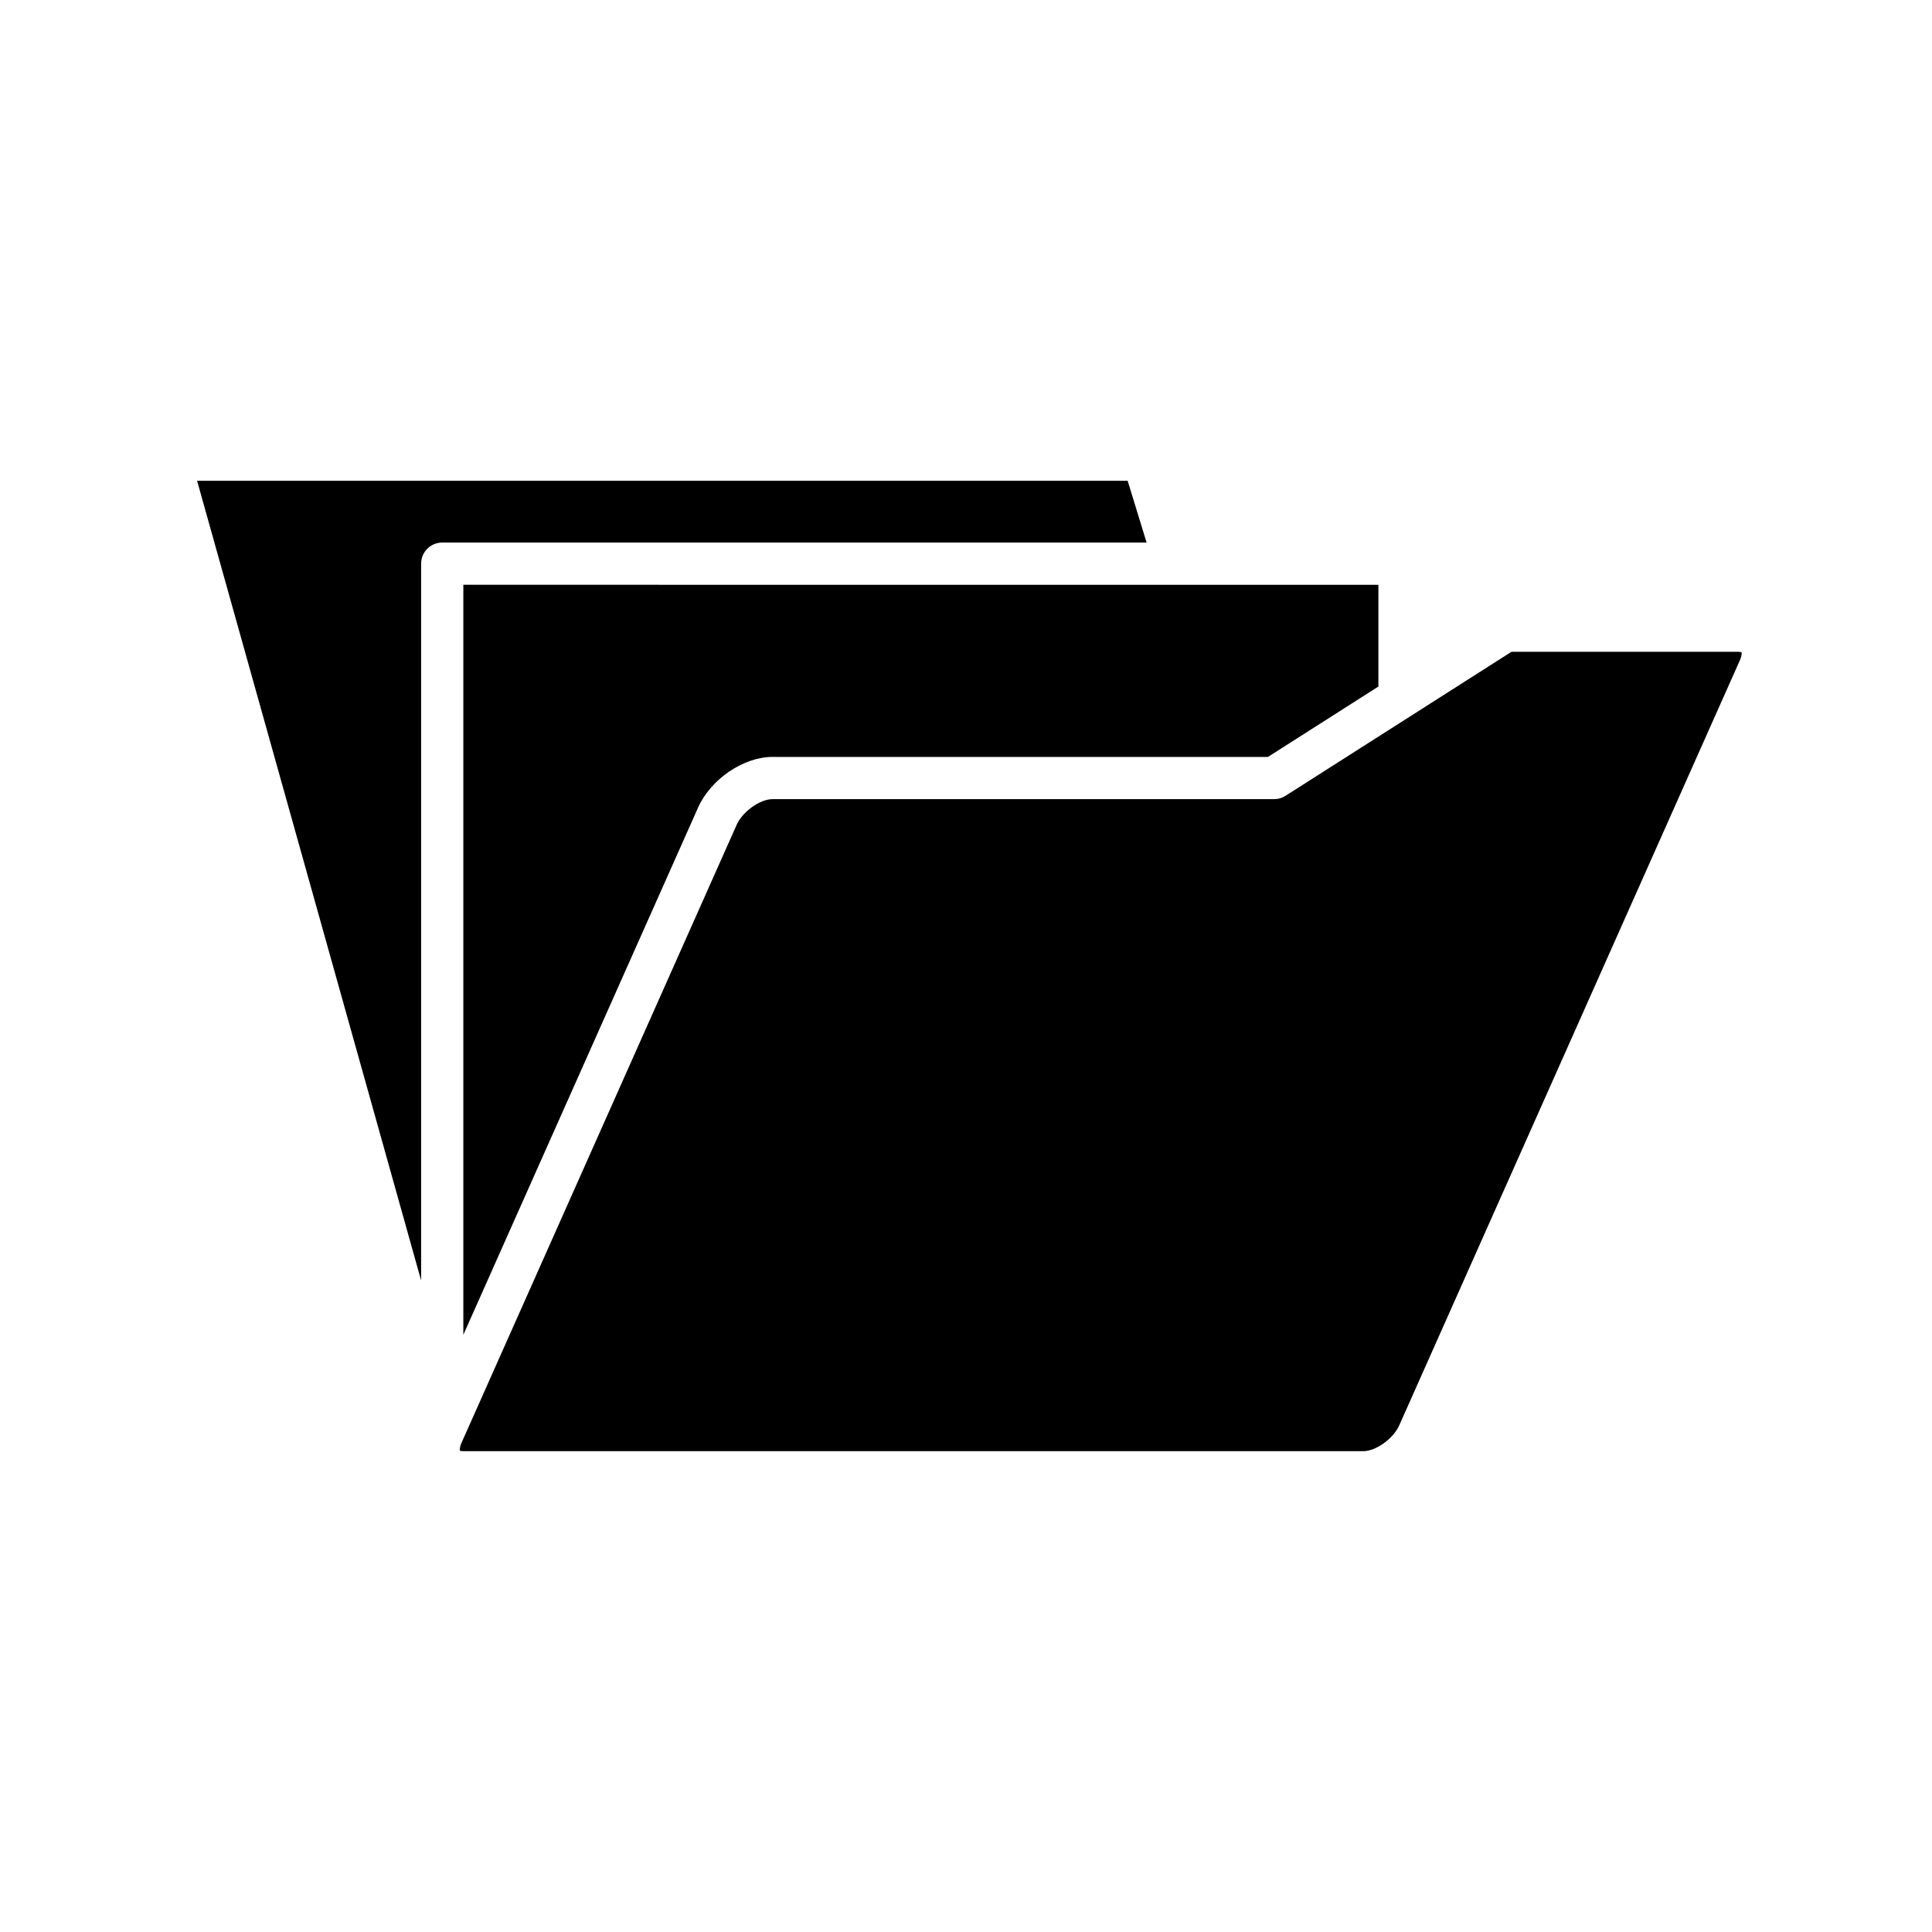
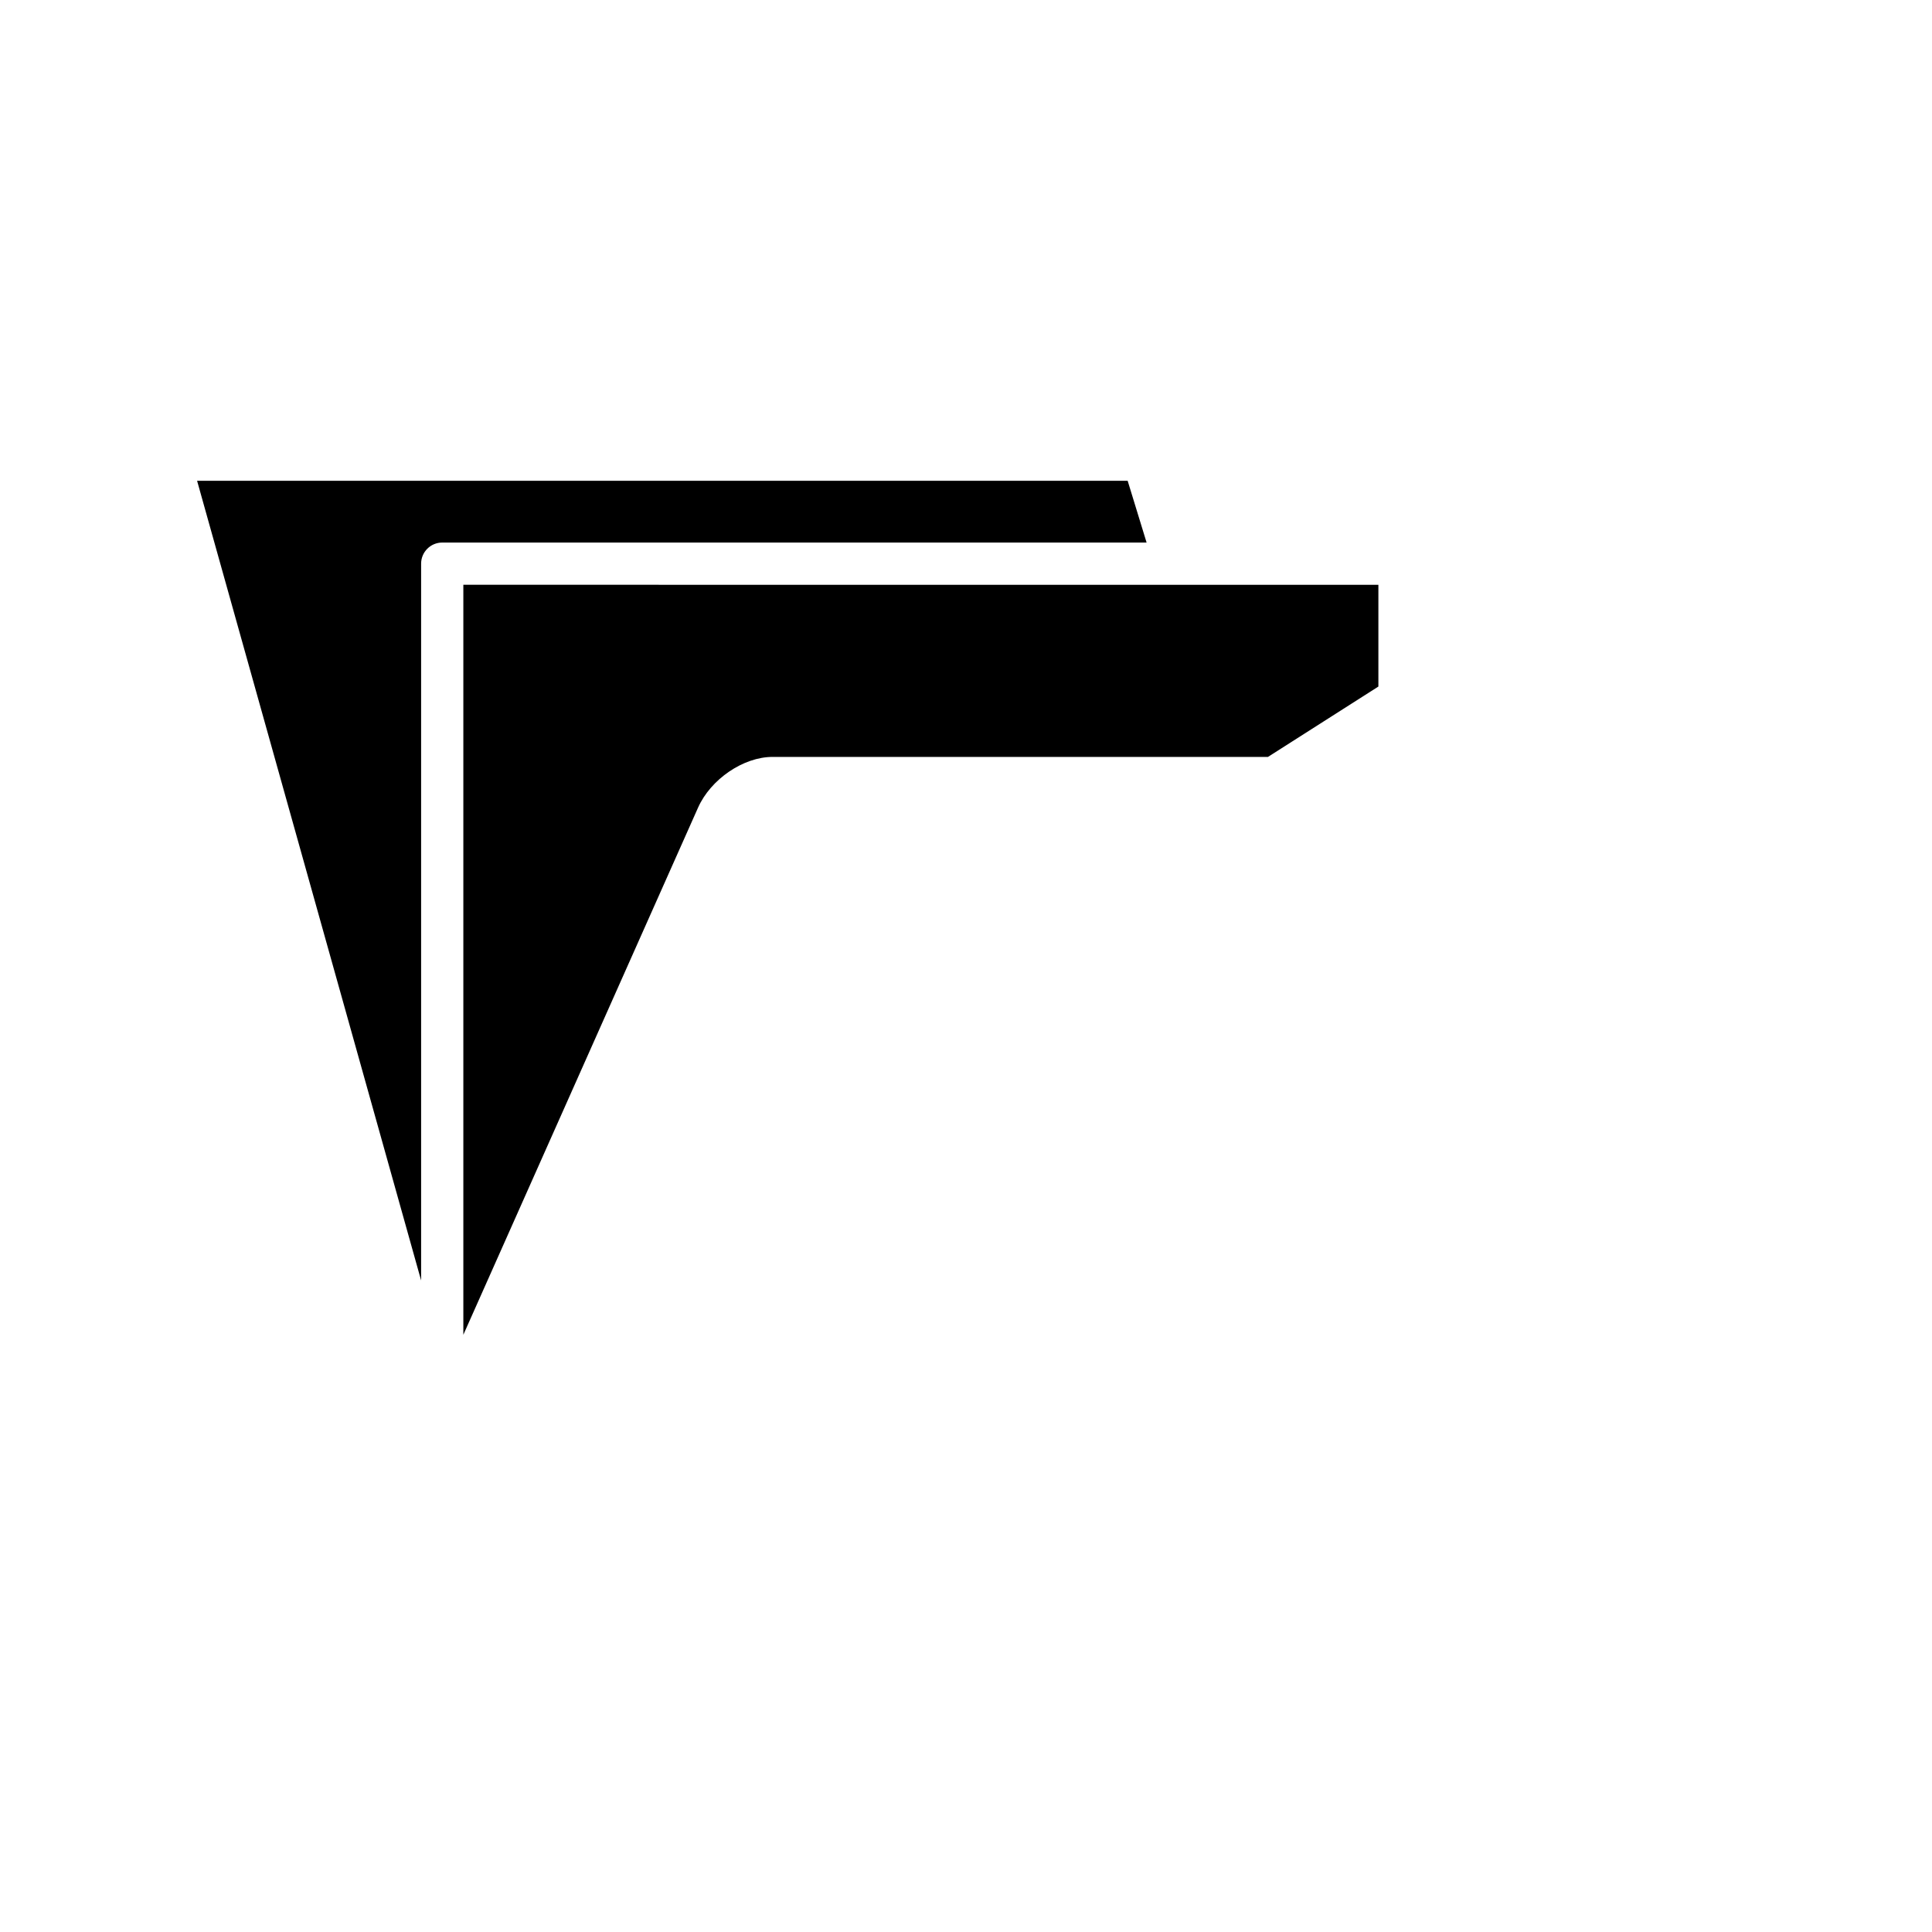
<svg xmlns="http://www.w3.org/2000/svg" fill="#000000" width="800px" height="800px" version="1.1" viewBox="144 144 512 512">
  <g>
    <path d="m266.79 298.97v198.76l62.207-139.71c3.356-7.531 12.02-13.43 19.727-13.43h131.3l29.262-18.648v-26.965h-53.527c-0.219 0.012-0.441 0.012-0.652 0z" />
    <path d="m255.6 293.38c0-3.09 2.508-5.598 5.598-5.598h186.66l-5.016-16.363h-246.61l59.367 211.92z" />
-     <path d="m604.59 316.73h-60.031l-59.891 38.172c-0.898 0.574-1.945 0.879-3.008 0.879h-132.93c-3.328 0-7.945 3.297-9.5 6.789l-72.914 163.77c-0.547 1.227-0.488 1.953-0.43 2.133 0-0.004 0.004-0.004 0.008-0.004 0.055 0 0.34 0.105 0.918 0.105h238.48c3.328 0 7.941-3.301 9.496-6.789l90.305-202.82c0.543-1.223 0.488-1.953 0.43-2.133-0.051 0.059-0.32-0.102-0.93-0.105z" />
  </g>
</svg>